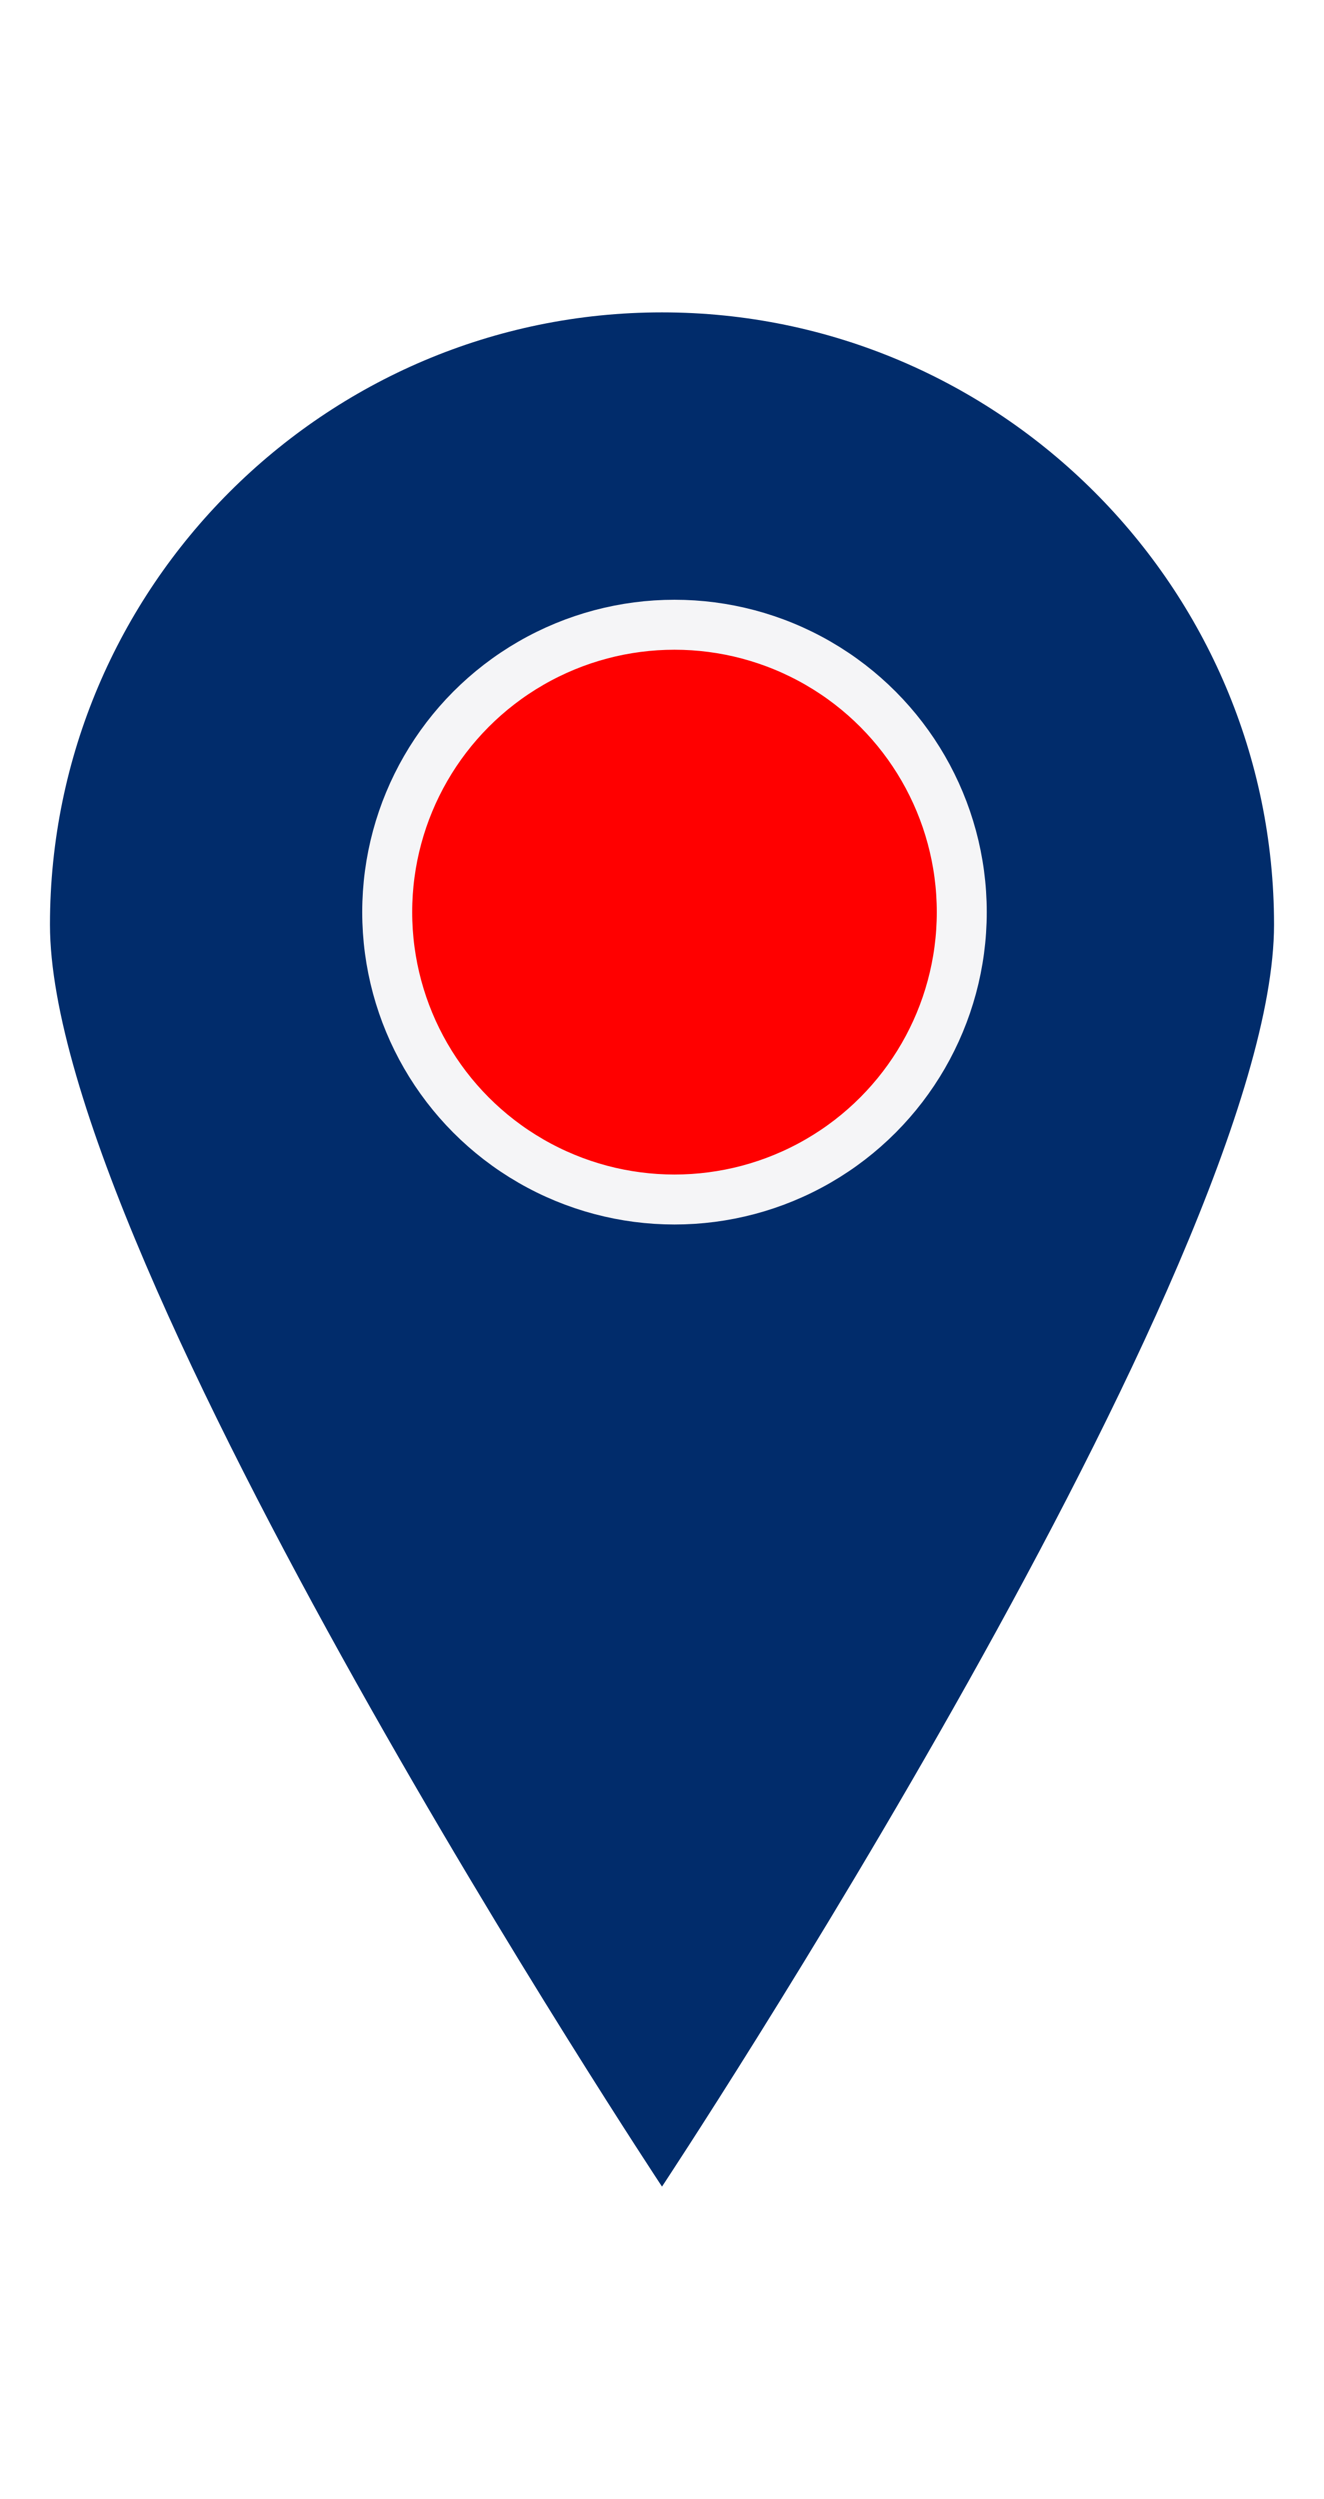
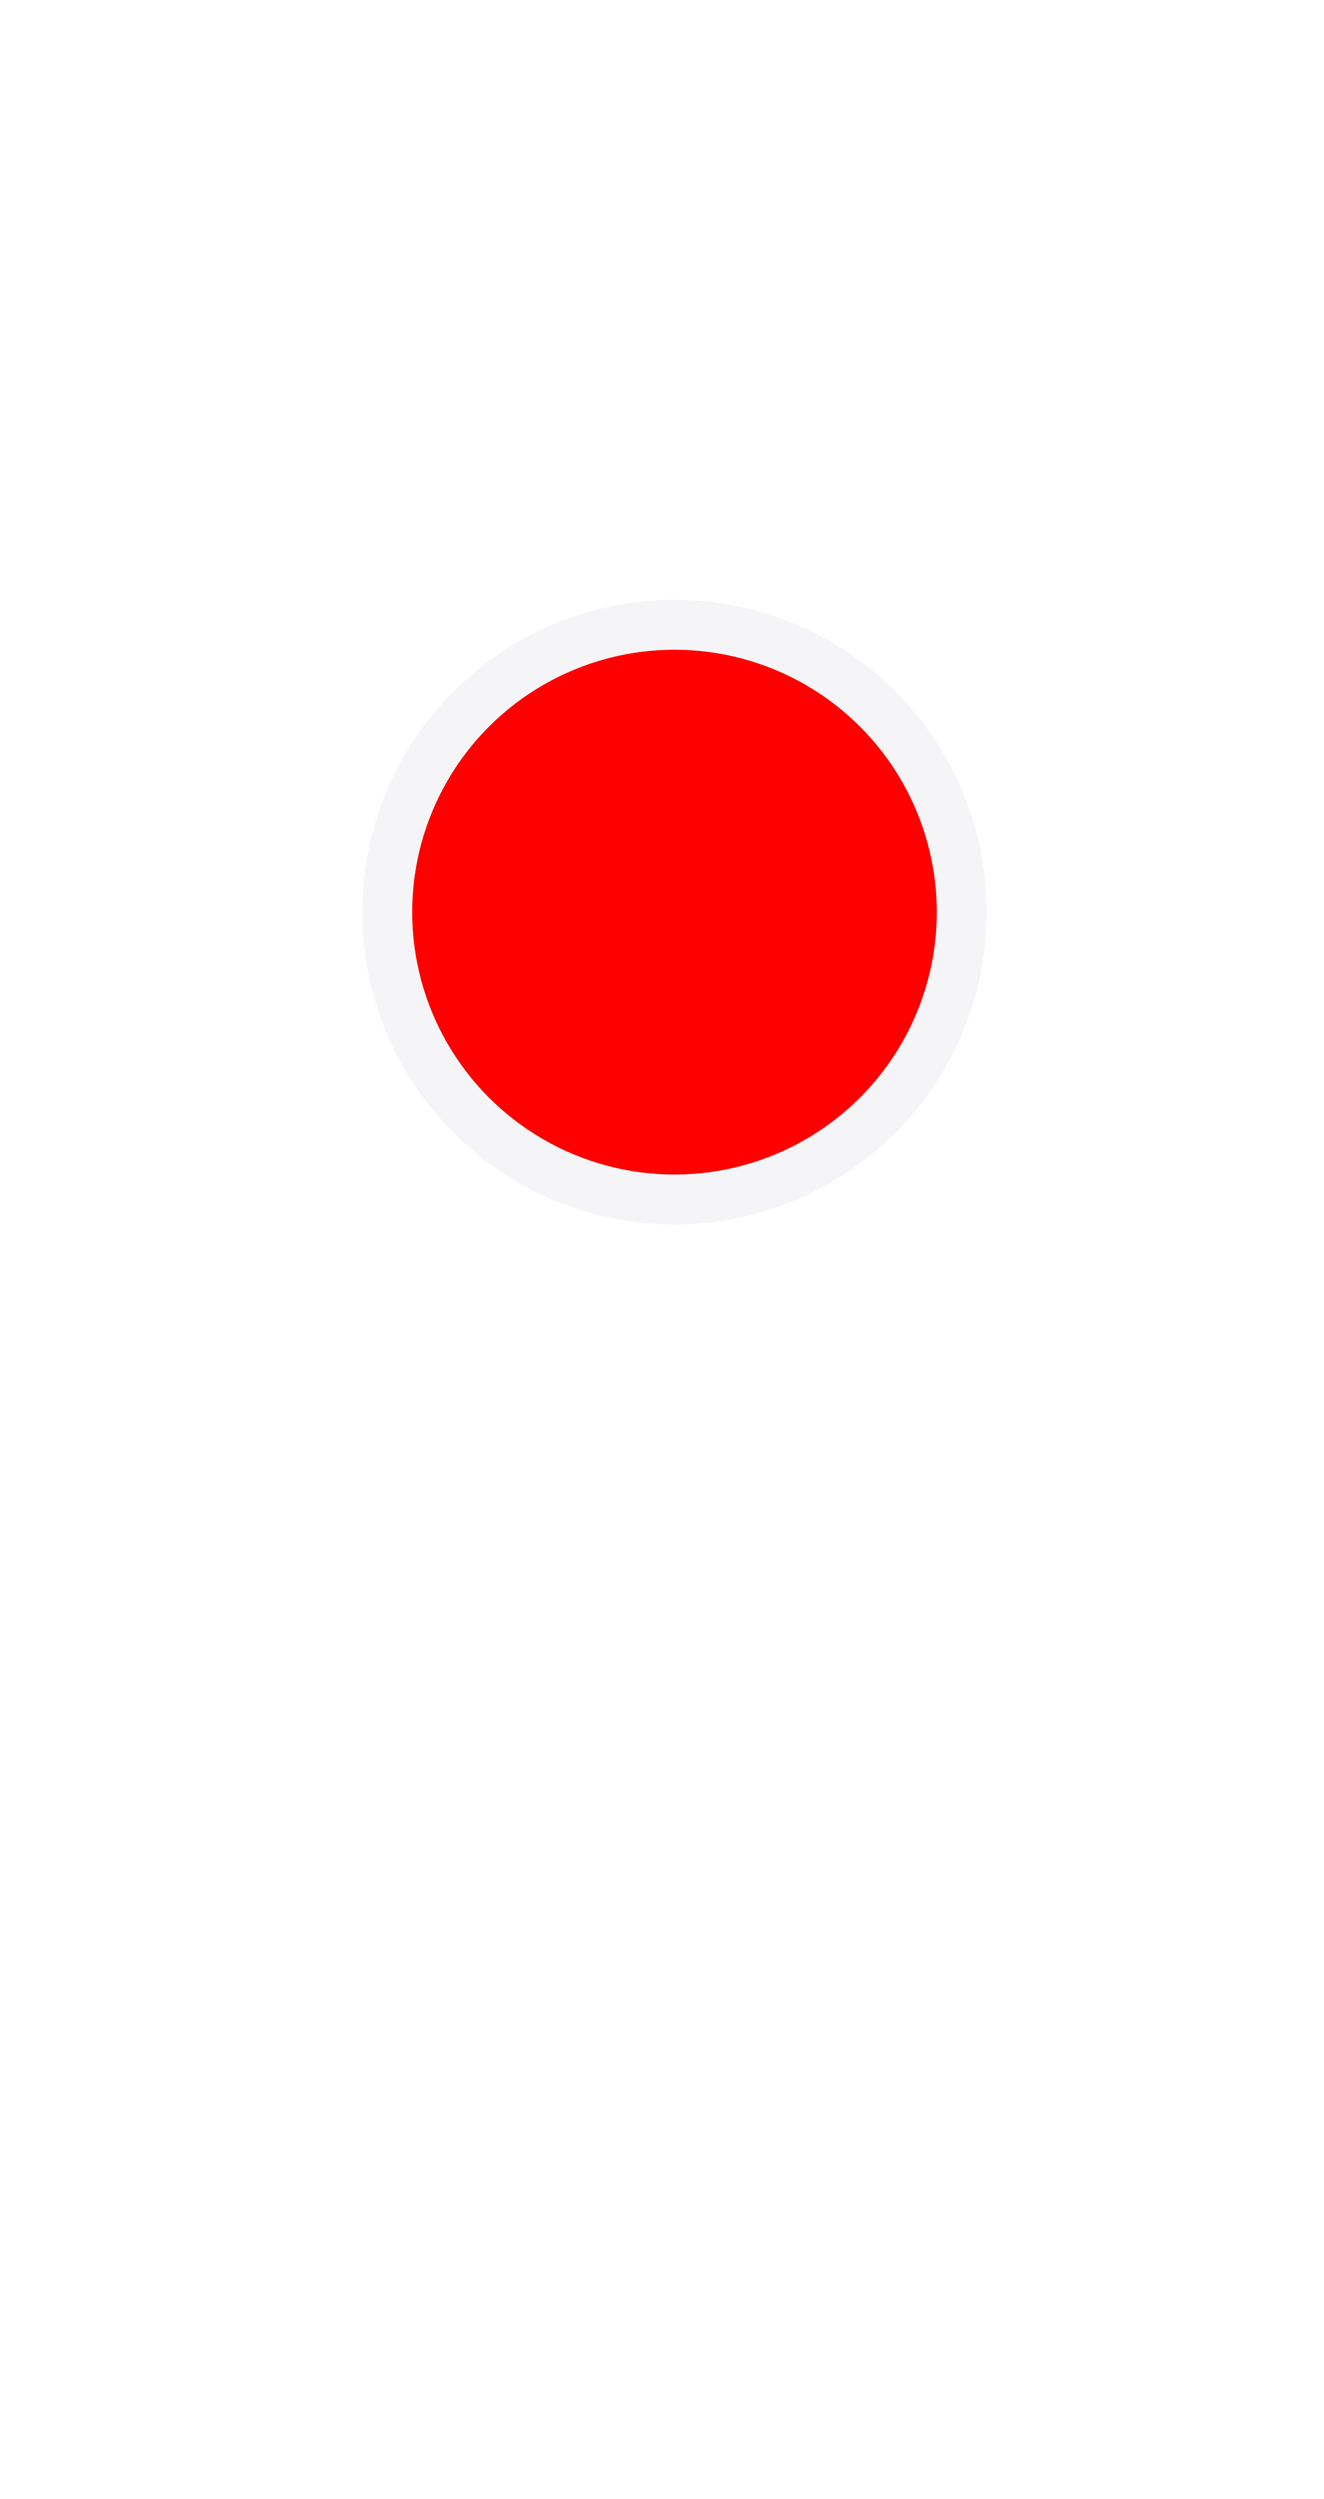
<svg xmlns="http://www.w3.org/2000/svg" id="LAYOUTS" version="1.1" viewBox="0 0 53 100">
  <defs>
    <style>
      .st0 {
        fill: red;
        stroke: #f5f5f7;
        stroke-miterlimit: 10;
        stroke-width: 2px;
      }

      .st1 {
        fill: #012c6b;
      }
    </style>
  </defs>
-   <path class="st1" d="M51,37c0,13.5-24.5,50.5-24.5,50.5,0,0-24.5-37-24.5-50.5S13,12.5,26.5,12.5s24.5,11,24.5,24.5Z" />
  <circle class="st0" cx="27" cy="36.5" r="11.5" />
</svg>